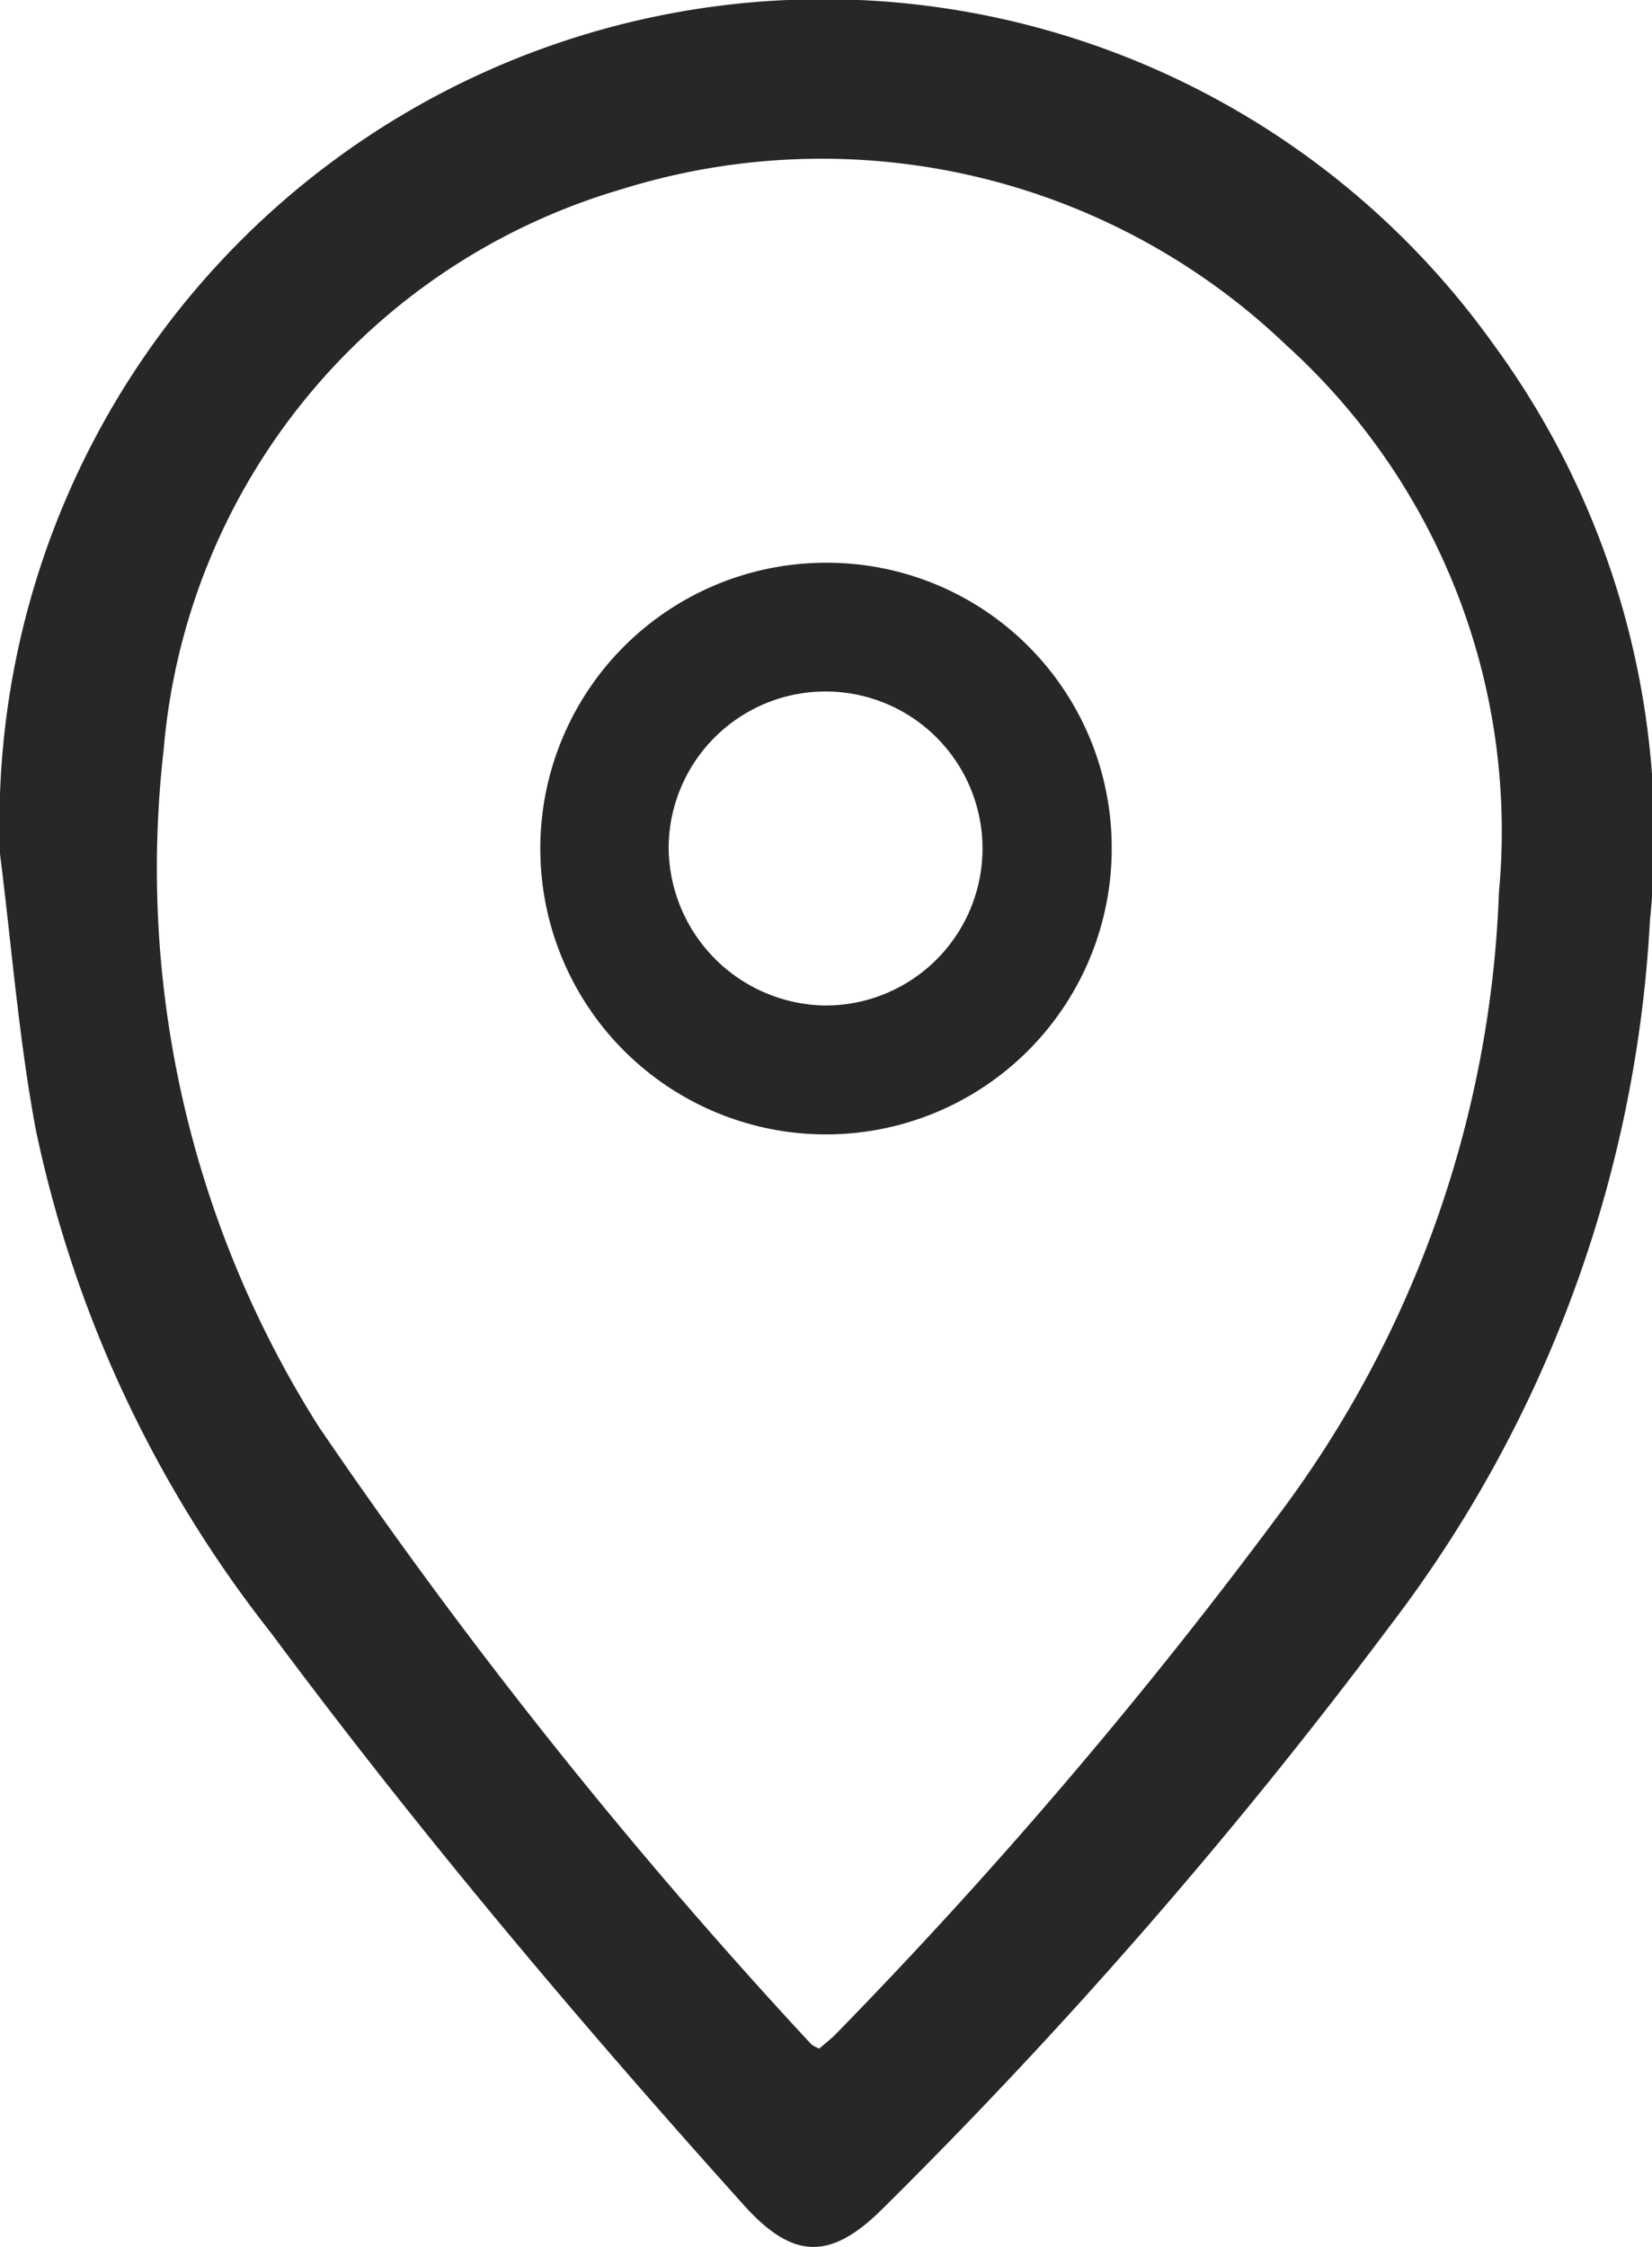
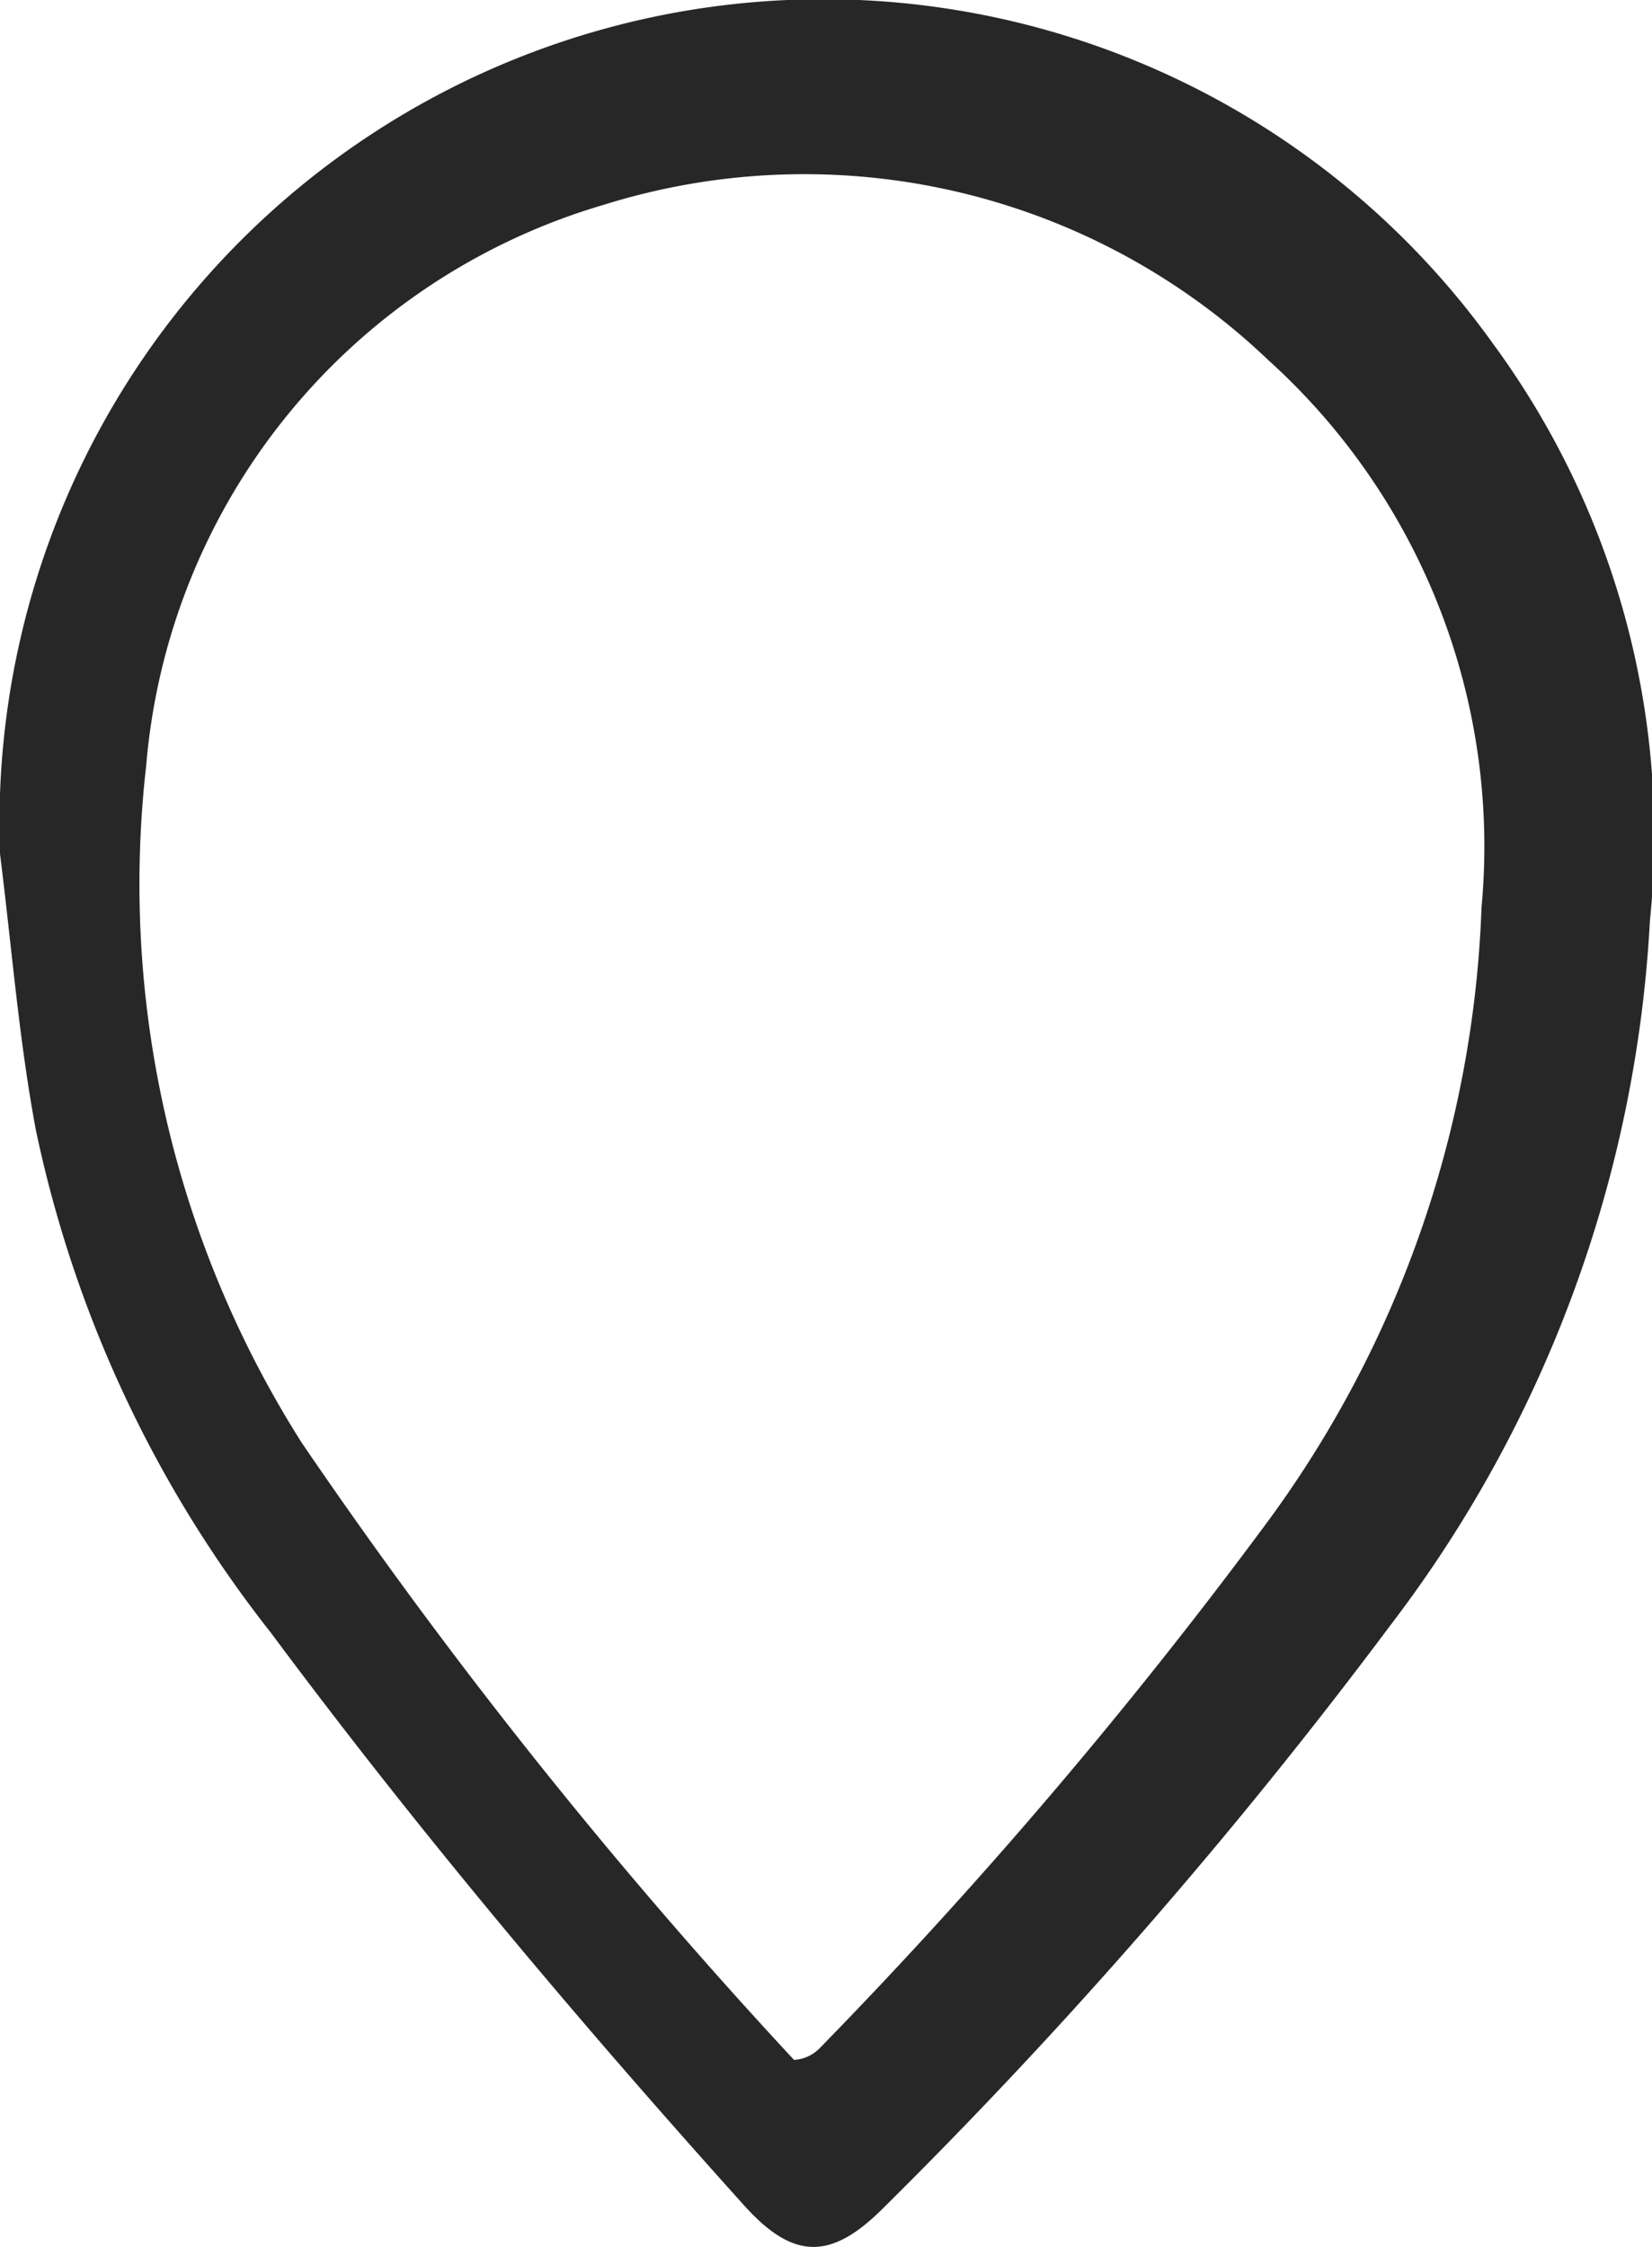
<svg xmlns="http://www.w3.org/2000/svg" width="20" height="27.191" viewBox="0 0 20 27.191">
  <g id="m-address" transform="translate(0)">
-     <path id="Path_895" data-name="Path 895" d="M202.69,114.34a9.972,9.972,0,0,1,18.074-6.182,10.054,10.054,0,0,1,1.9,6.98,15.393,15.393,0,0,1-3.15,8.54,62.976,62.976,0,0,1-6.141,7.051c-.631.627-1.084.616-1.677-.043-2-2.223-3.932-4.514-5.727-6.928a14.7,14.7,0,0,1-2.848-6.095C202.917,116.569,202.83,115.449,202.69,114.34Zm9.918,14.45c.088-.077.154-.127.211-.187a61.309,61.309,0,0,0,5.371-6.3,13.343,13.343,0,0,0,2.646-7.509,7.931,7.931,0,0,0-2.581-6.624,8.137,8.137,0,0,0-8.047-1.879,7.743,7.743,0,0,0-5.538,6.785,12.615,12.615,0,0,0,1.882,8.194,63.45,63.45,0,0,0,5.961,7.47A.474.474,0,0,0,212.608,128.79Z" transform="translate(-202.689 -103.999)" fill="#272727" fill-rule="evenodd" />
-     <path id="Path_896" data-name="Path 896" d="M384.558,282.984a3.459,3.459,0,1,1-3.451-3.428A3.448,3.448,0,0,1,384.558,282.984Zm-3.473,1.93a1.9,1.9,0,1,0-1.891-1.927A1.923,1.923,0,0,0,381.085,284.914Z" transform="translate(-371.099 -272.746)" fill="#272727" fill-rule="evenodd" />
+     <path id="Path_895" data-name="Path 895" d="M202.69,114.34a9.972,9.972,0,0,1,18.074-6.182,10.054,10.054,0,0,1,1.9,6.98,15.393,15.393,0,0,1-3.15,8.54,62.976,62.976,0,0,1-6.141,7.051c-.631.627-1.084.616-1.677-.043-2-2.223-3.932-4.514-5.727-6.928a14.7,14.7,0,0,1-2.848-6.095C202.917,116.569,202.83,115.449,202.69,114.34Zm9.918,14.45a61.309,61.309,0,0,0,5.371-6.3,13.343,13.343,0,0,0,2.646-7.509,7.931,7.931,0,0,0-2.581-6.624,8.137,8.137,0,0,0-8.047-1.879,7.743,7.743,0,0,0-5.538,6.785,12.615,12.615,0,0,0,1.882,8.194,63.45,63.45,0,0,0,5.961,7.47A.474.474,0,0,0,212.608,128.79Z" transform="translate(-202.689 -103.999)" fill="#272727" fill-rule="evenodd" />
  </g>
</svg>